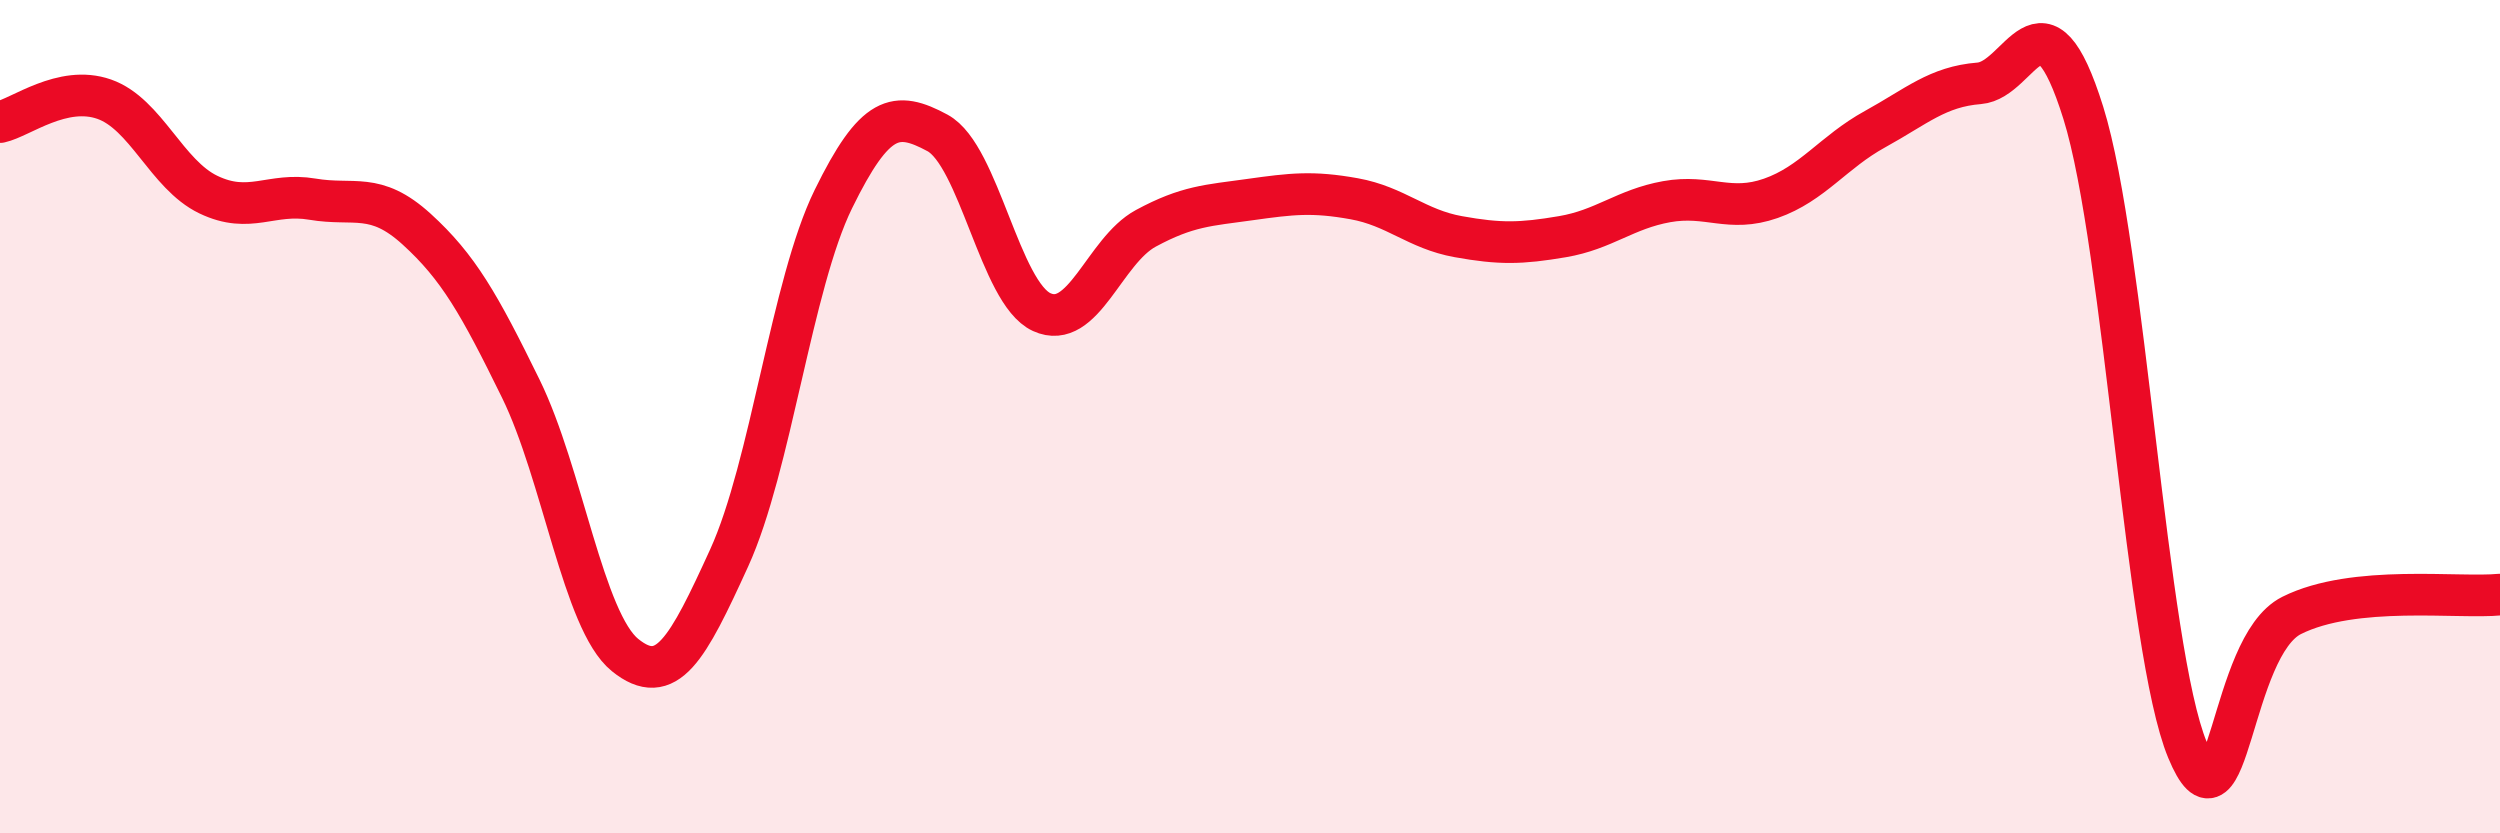
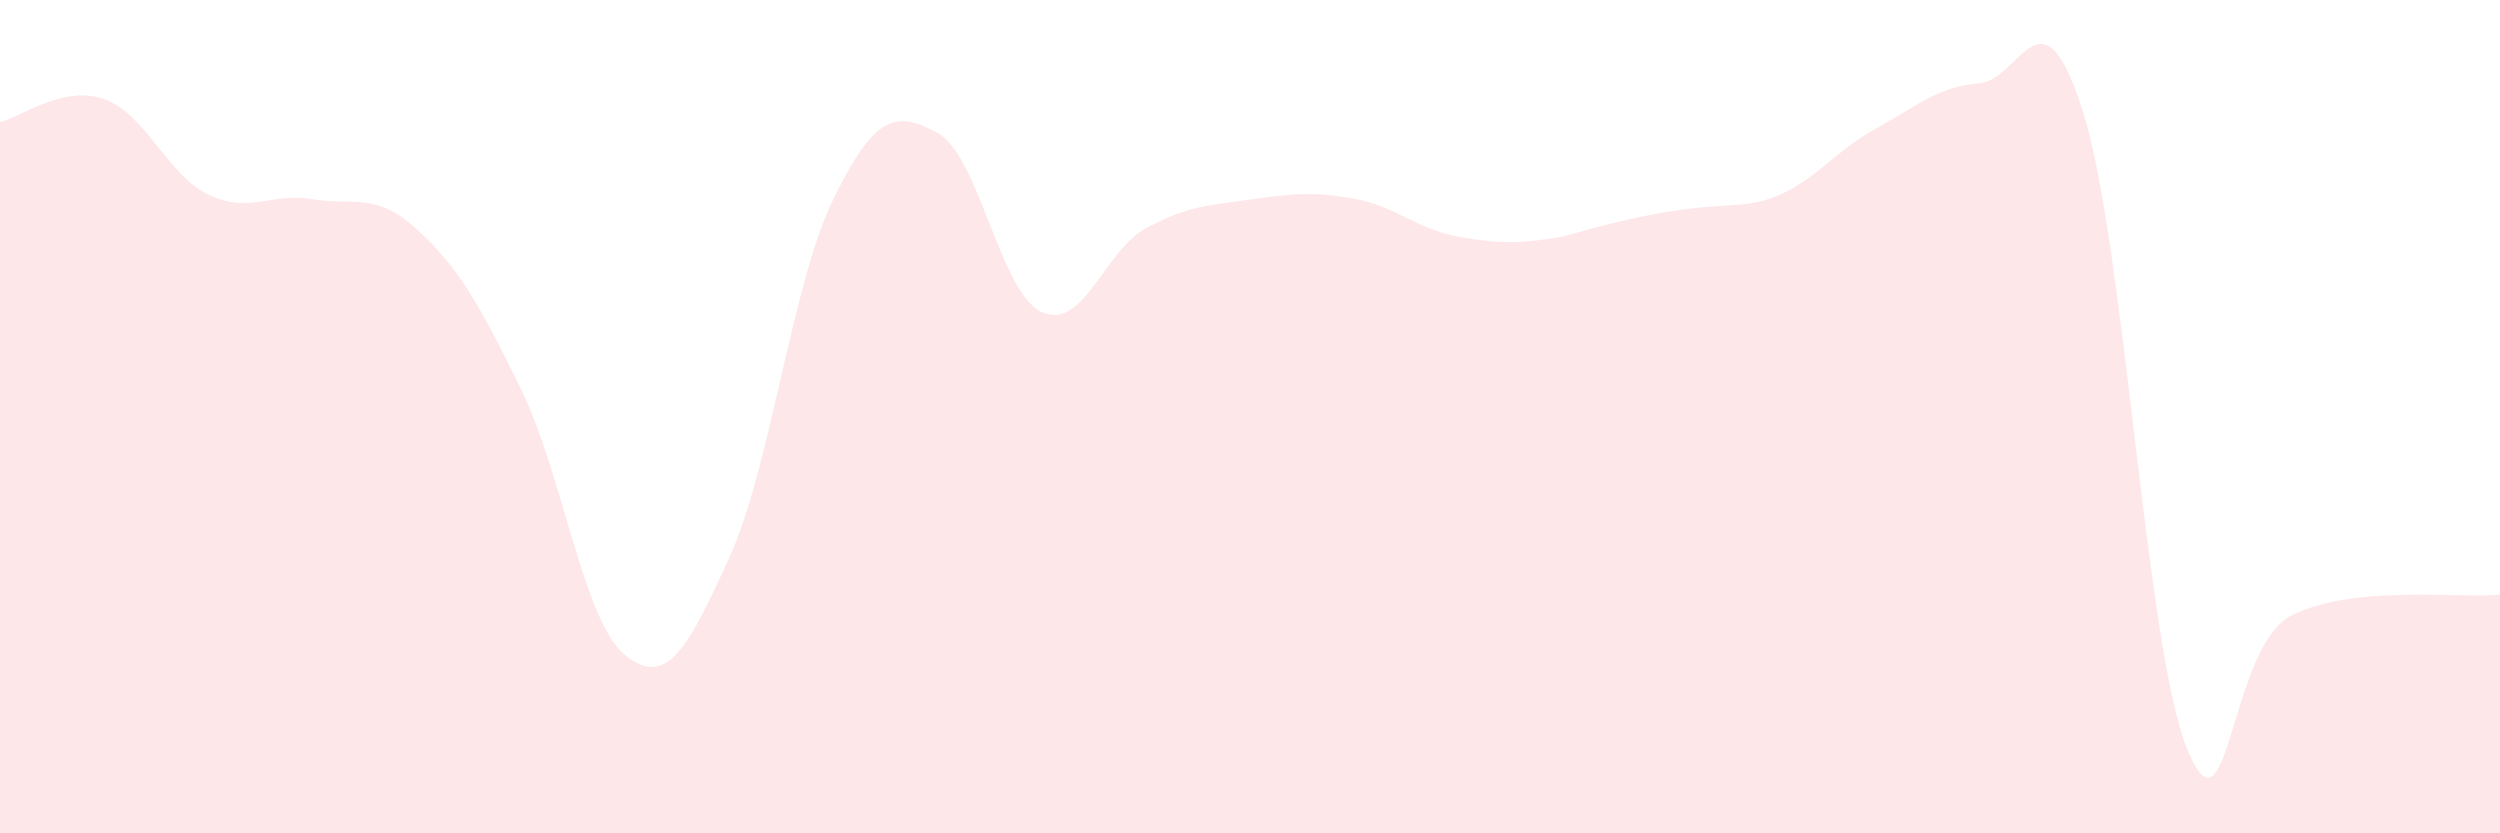
<svg xmlns="http://www.w3.org/2000/svg" width="60" height="20" viewBox="0 0 60 20">
-   <path d="M 0,2.93 C 0.5,2.82 1.5,2.03 2.5,2.38 C 3.5,2.73 4,4.19 5,4.67 C 6,5.15 6.5,4.61 7.5,4.78 C 8.5,4.95 9,4.59 10,5.5 C 11,6.41 11.5,7.29 12.5,9.33 C 13.5,11.37 14,14.91 15,15.72 C 16,16.53 16.5,15.58 17.5,13.39 C 18.5,11.2 19,6.82 20,4.78 C 21,2.74 21.5,2.65 22.5,3.19 C 23.5,3.73 24,7.03 25,7.49 C 26,7.95 26.5,6.02 27.5,5.48 C 28.5,4.94 29,4.93 30,4.79 C 31,4.65 31.5,4.59 32.5,4.77 C 33.5,4.95 34,5.5 35,5.68 C 36,5.86 36.5,5.85 37.5,5.68 C 38.5,5.51 39,5.02 40,4.84 C 41,4.66 41.5,5.11 42.5,4.76 C 43.5,4.41 44,3.65 45,3.1 C 46,2.55 46.5,2.08 47.5,2 C 48.5,1.92 49,-0.49 50,2.71 C 51,5.91 51.5,15.59 52.5,18 C 53.5,20.41 53.5,15.52 55,14.77 C 56.5,14.02 59,14.37 60,14.27L60 20L0 20Z" fill="#EB0A25" opacity="0.1" stroke-linecap="round" stroke-linejoin="round" />
-   <path d="M 0,2.93 C 0.5,2.82 1.5,2.03 2.5,2.38 C 3.5,2.73 4,4.19 5,4.67 C 6,5.15 6.5,4.61 7.5,4.78 C 8.5,4.95 9,4.59 10,5.5 C 11,6.41 11.5,7.29 12.5,9.33 C 13.5,11.37 14,14.91 15,15.72 C 16,16.53 16.5,15.58 17.5,13.39 C 18.5,11.2 19,6.82 20,4.78 C 21,2.74 21.5,2.65 22.5,3.19 C 23.5,3.73 24,7.03 25,7.49 C 26,7.95 26.5,6.02 27.5,5.48 C 28.5,4.94 29,4.93 30,4.79 C 31,4.65 31.5,4.59 32.5,4.77 C 33.5,4.95 34,5.5 35,5.68 C 36,5.86 36.5,5.85 37.5,5.68 C 38.5,5.51 39,5.02 40,4.84 C 41,4.66 41.5,5.11 42.5,4.76 C 43.5,4.41 44,3.65 45,3.1 C 46,2.55 46.5,2.08 47.5,2 C 48.5,1.92 49,-0.49 50,2.71 C 51,5.91 51.5,15.59 52.5,18 C 53.5,20.41 53.5,15.52 55,14.77 C 56.5,14.02 59,14.37 60,14.27" stroke="#EB0A25" stroke-width="1" fill="none" stroke-linecap="round" stroke-linejoin="round" />
+   <path d="M 0,2.93 C 0.5,2.82 1.5,2.03 2.5,2.38 C 3.5,2.73 4,4.19 5,4.67 C 6,5.15 6.5,4.61 7.5,4.78 C 8.5,4.95 9,4.59 10,5.5 C 11,6.41 11.5,7.29 12.5,9.33 C 13.5,11.37 14,14.91 15,15.72 C 16,16.53 16.5,15.58 17.5,13.39 C 18.5,11.2 19,6.82 20,4.78 C 21,2.74 21.5,2.65 22.5,3.19 C 23.5,3.73 24,7.03 25,7.49 C 26,7.95 26.5,6.02 27.5,5.48 C 28.5,4.94 29,4.93 30,4.79 C 31,4.65 31.5,4.59 32.5,4.77 C 33.5,4.95 34,5.5 35,5.68 C 36,5.86 36.5,5.85 37.5,5.68 C 41,4.66 41.5,5.11 42.5,4.76 C 43.5,4.41 44,3.65 45,3.1 C 46,2.55 46.5,2.08 47.5,2 C 48.5,1.92 49,-0.49 50,2.71 C 51,5.91 51.5,15.59 52.5,18 C 53.5,20.41 53.5,15.52 55,14.77 C 56.5,14.02 59,14.37 60,14.27L60 20L0 20Z" fill="#EB0A25" opacity="0.1" stroke-linecap="round" stroke-linejoin="round" />
</svg>